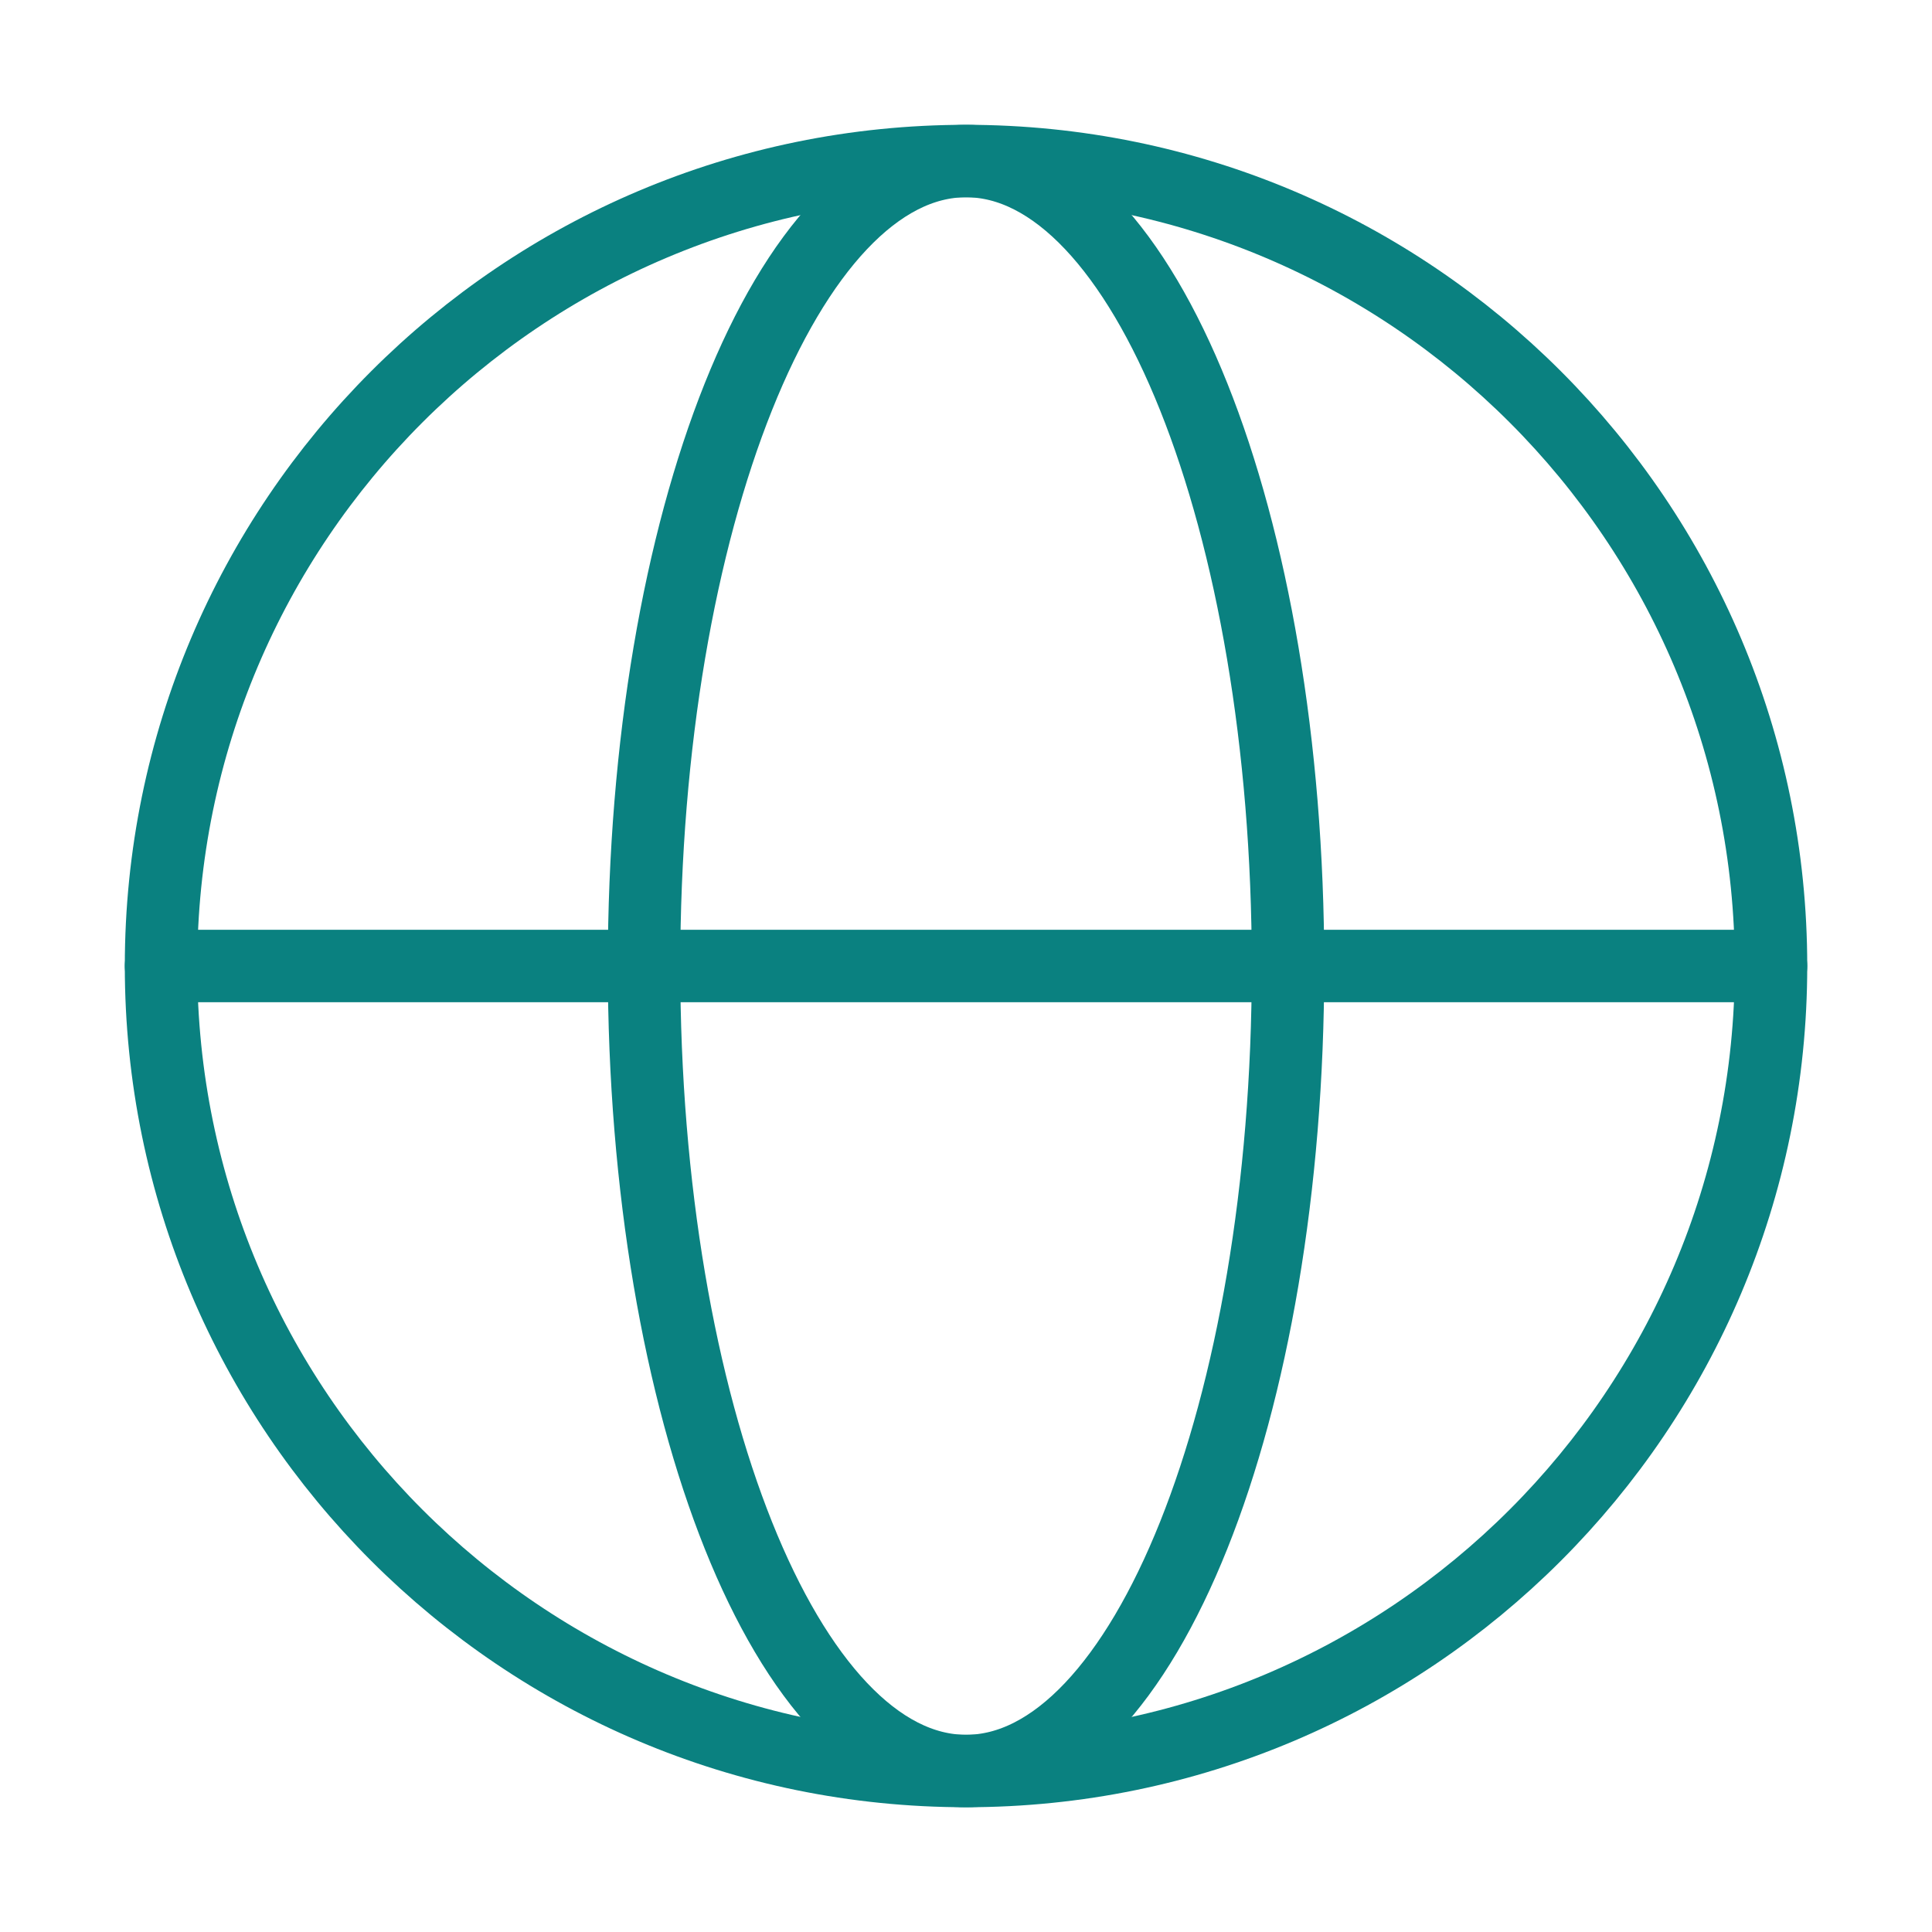
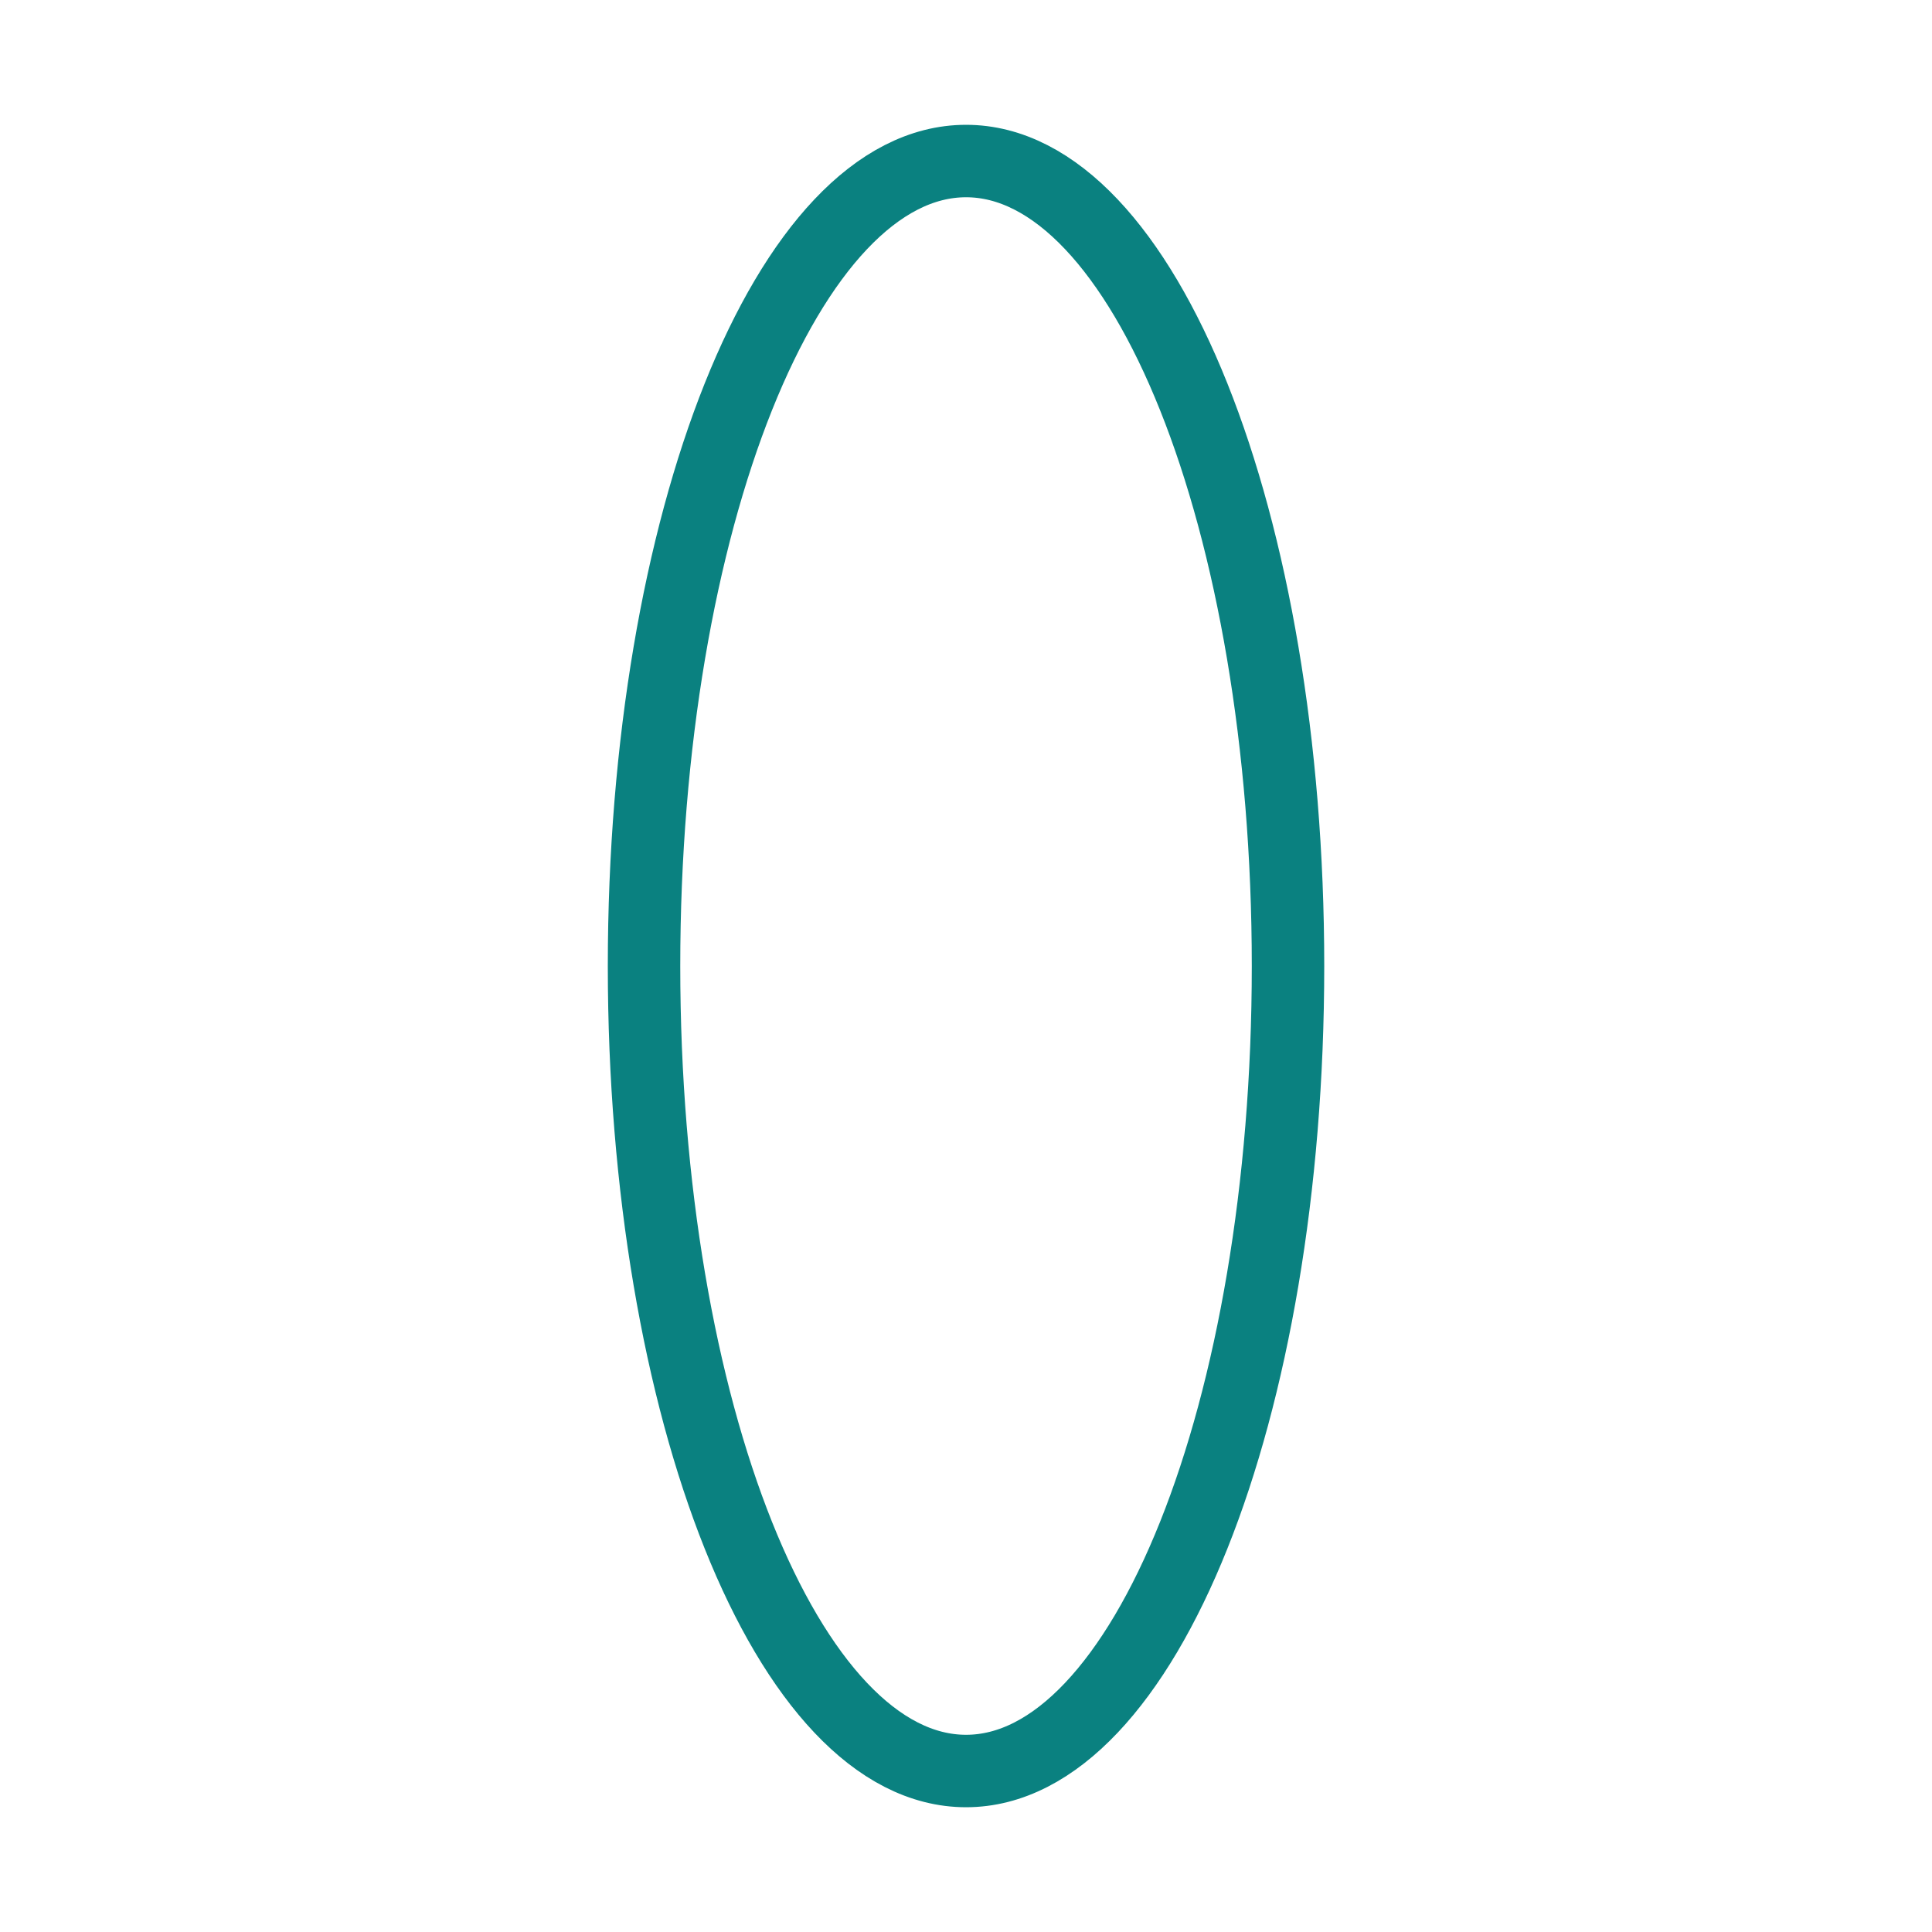
<svg xmlns="http://www.w3.org/2000/svg" width="40" height="40" viewBox="0 0 40 40" fill="none">
-   <path d="M20.001 36.667C29.205 36.667 36.667 29.205 36.667 20.001C36.667 10.796 29.205 3.334 20.001 3.334C10.796 3.334 3.334 10.796 3.334 20.001C3.334 29.205 10.796 36.667 20.001 36.667Z" stroke="#0A8180" stroke-width="1.5" stroke-linecap="round" stroke-linejoin="round" />
-   <path d="M20.001 36.667C23.683 36.667 26.667 29.205 26.667 20.001C26.667 10.796 23.683 3.334 20.001 3.334C16.319 3.334 13.334 10.796 13.334 20.001C13.334 29.205 16.319 36.667 20.001 36.667Z" stroke="#0A8180" stroke-width="1.5" stroke-linecap="round" stroke-linejoin="round" />
-   <path d="M3.334 20H36.667" stroke="#0A8180" stroke-width="1.5" stroke-linecap="round" stroke-linejoin="round" />
+   <path d="M20.001 36.667C23.683 36.667 26.667 29.205 26.667 20.001C26.667 10.796 23.683 3.334 20.001 3.334C16.319 3.334 13.334 10.796 13.334 20.001C13.334 29.205 16.319 36.667 20.001 36.667" stroke="#0A8180" stroke-width="1.5" stroke-linecap="round" stroke-linejoin="round" />
</svg>